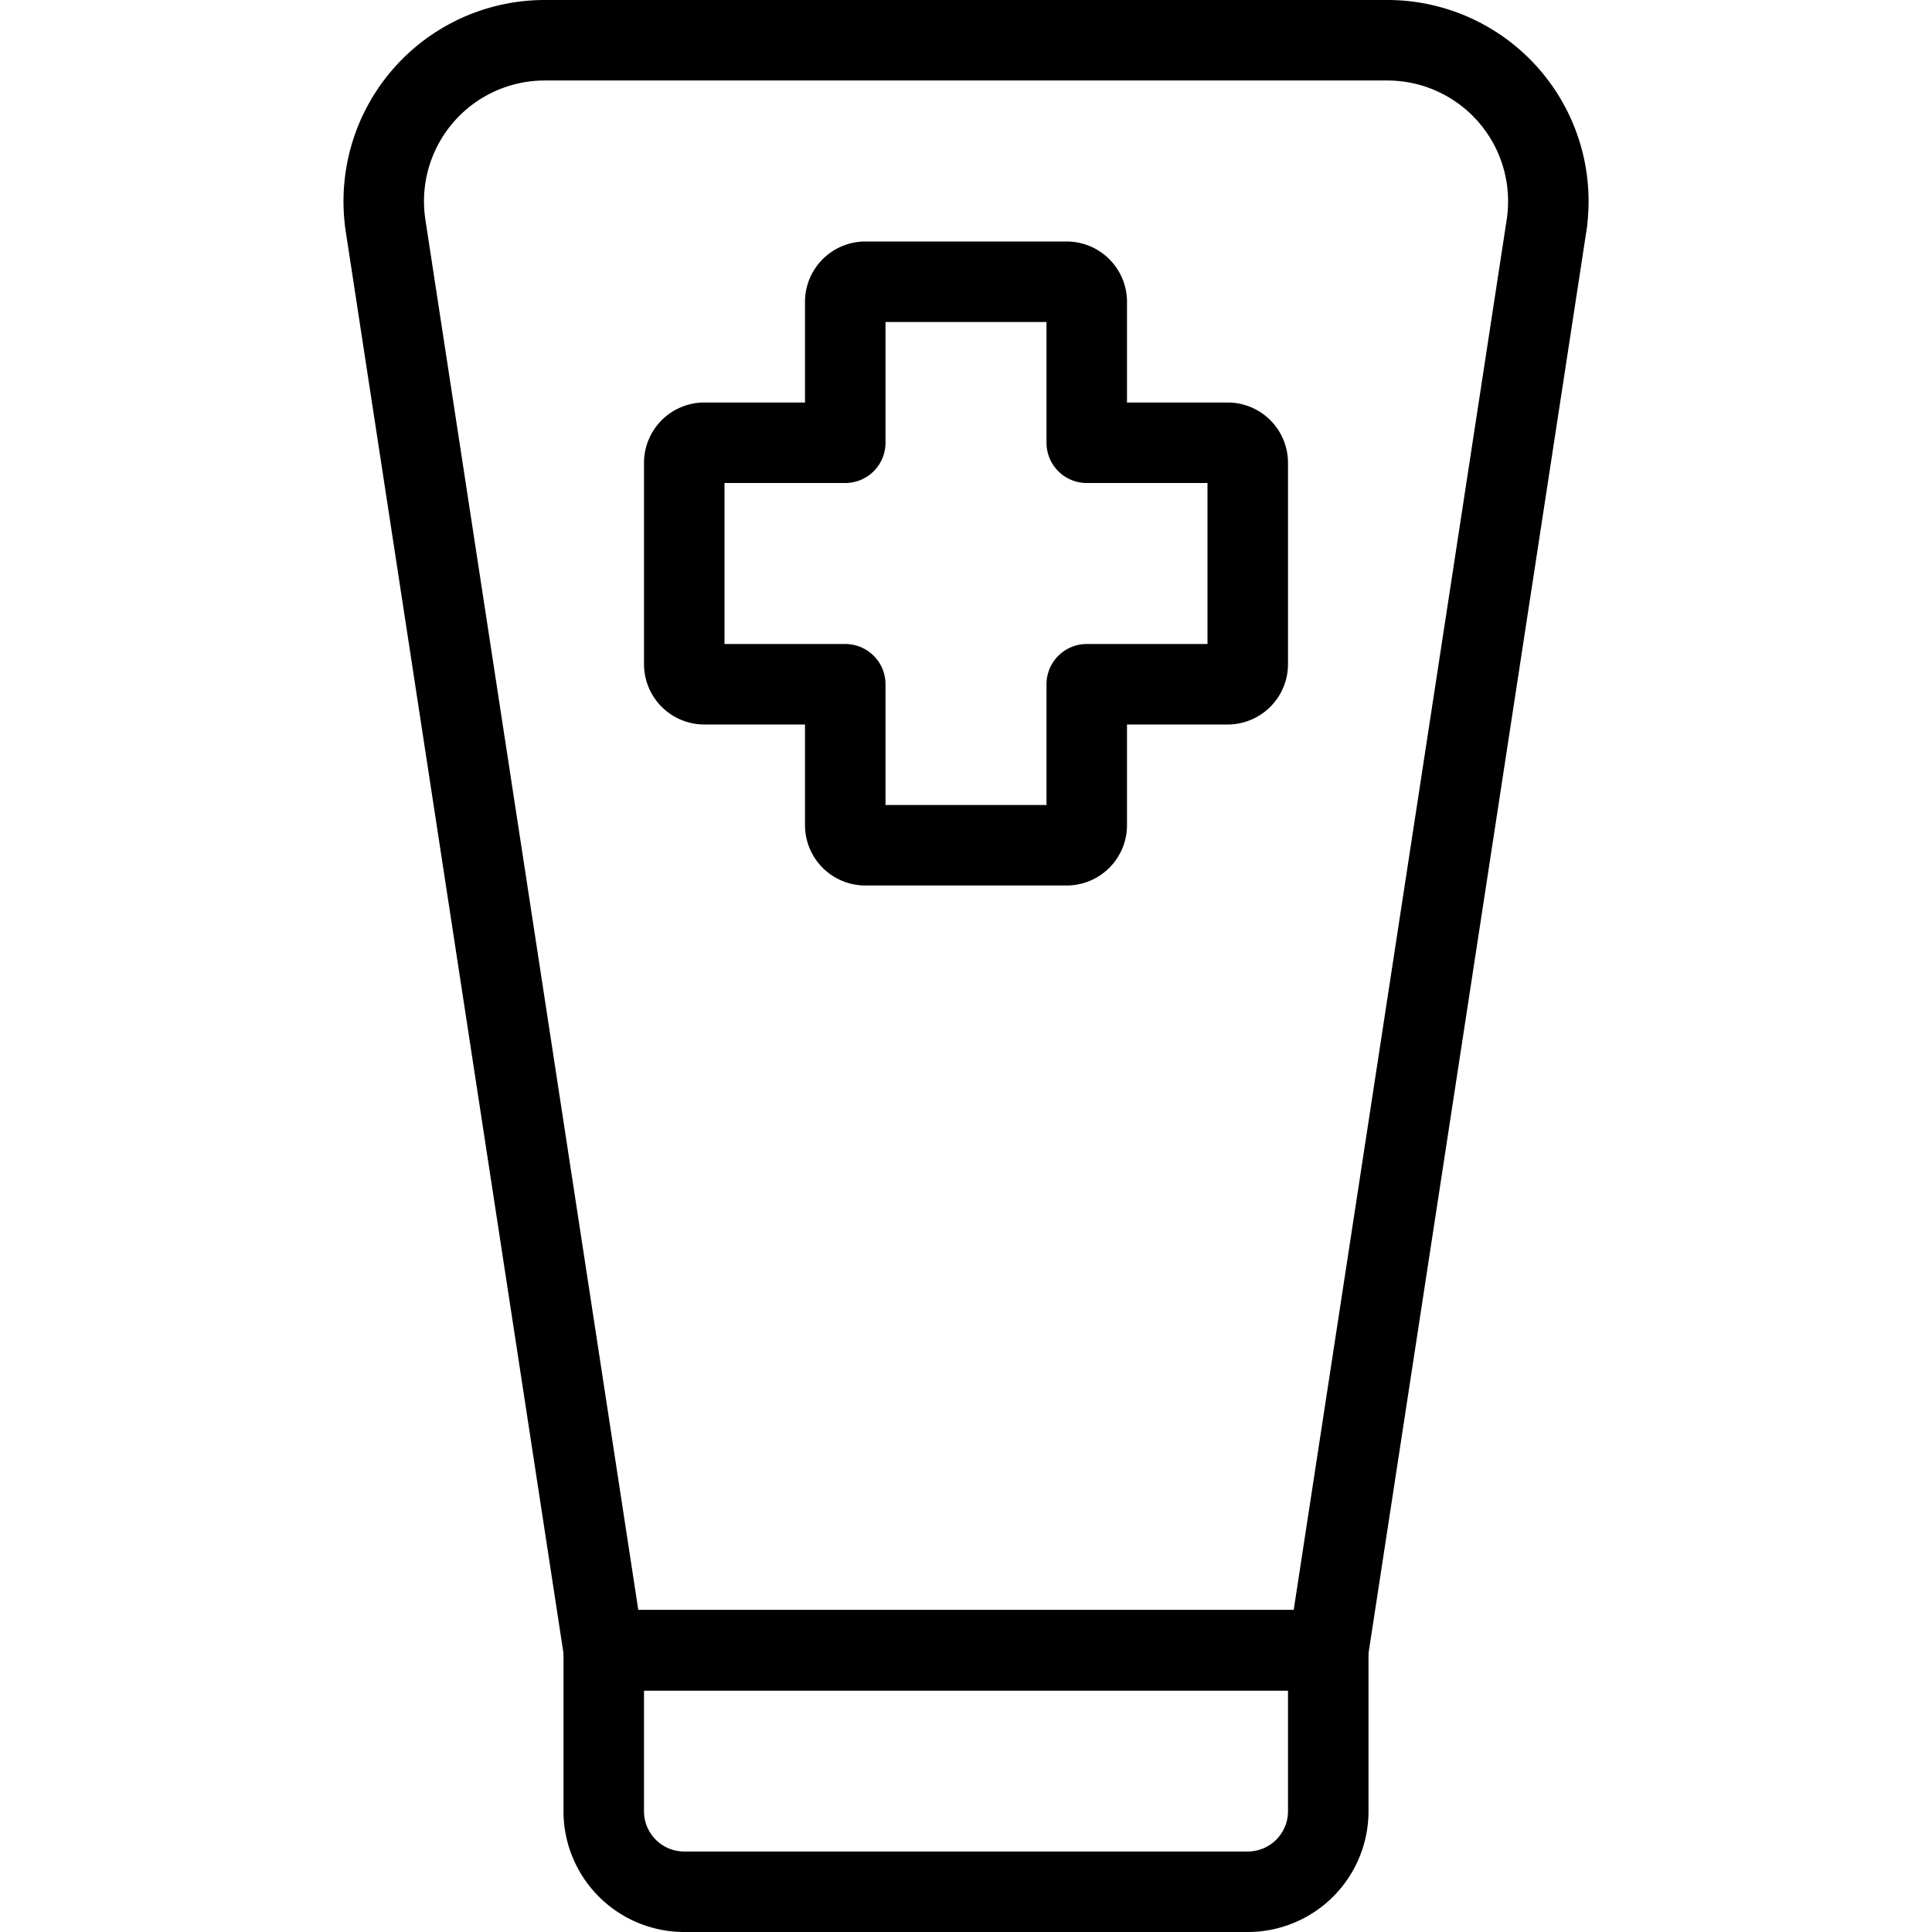
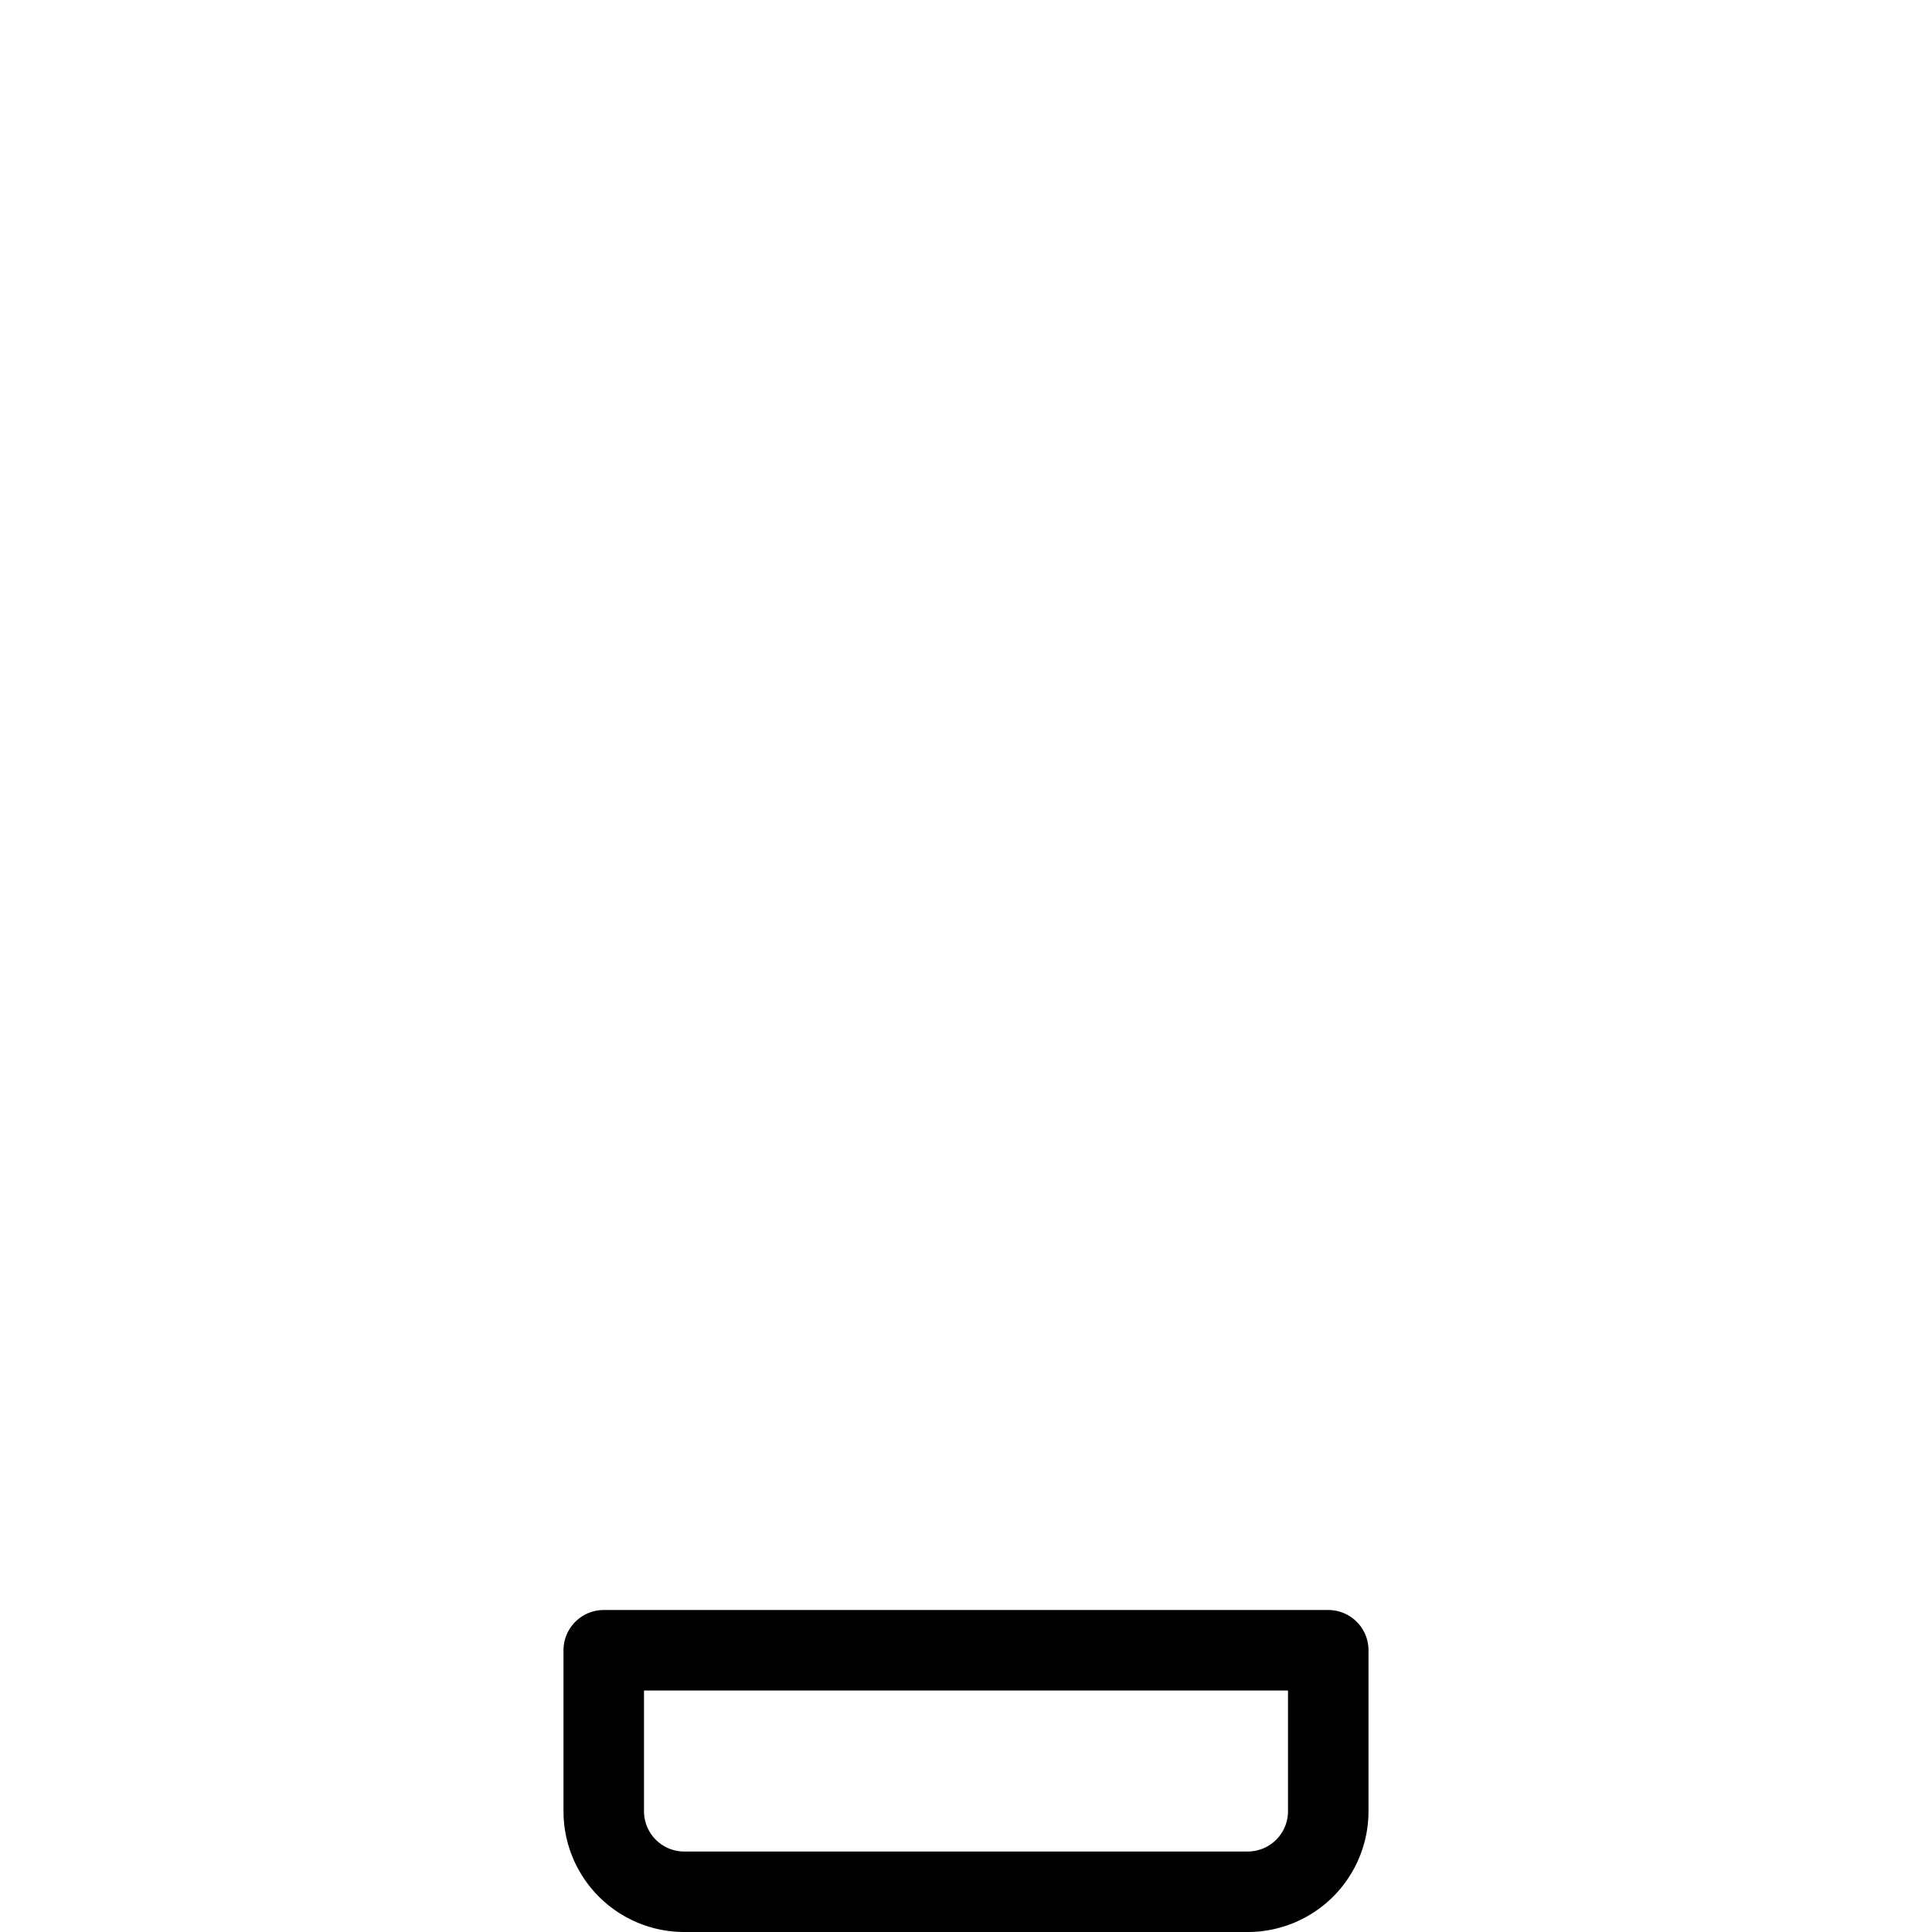
<svg xmlns="http://www.w3.org/2000/svg" viewBox="0 0 24 24">
  <g transform="matrix(1,0,0,1,0,0)">
-     <path d="M15.5,5.75a.25.25,0,0,0-.25-.25H13.5V3.75a.25.25,0,0,0-.25-.25h-2.5a.25.25,0,0,0-.25.25V5.5H8.75a.25.25,0,0,0-.25.25v2.5a.25.25,0,0,0,.25.25H10.5v1.75a.25.25,0,0,0,.25.25h2.5a.25.25,0,0,0,.25-.25V8.5h1.75a.25.25,0,0,0,.25-.25Z" fill="none" stroke="#000000" stroke-linecap="round" stroke-linejoin="round" />
    <path d="M7.5,20.5h9a0,0,0,0,1,0,0v2a1,1,0,0,1-1,1h-7a1,1,0,0,1-1-1v-2a0,0,0,0,1,0,0Z" fill="none" stroke="#000000" stroke-linecap="round" stroke-linejoin="round" />
-     <path d="M16.5,20.5h-9L4.782,2.752V2.744A2,2,0,0,1,6.766.5H17.234a2,2,0,0,1,1.985,2.244v.008Z" fill="none" stroke="#000000" stroke-linecap="round" stroke-linejoin="round" />
  </g>
</svg>